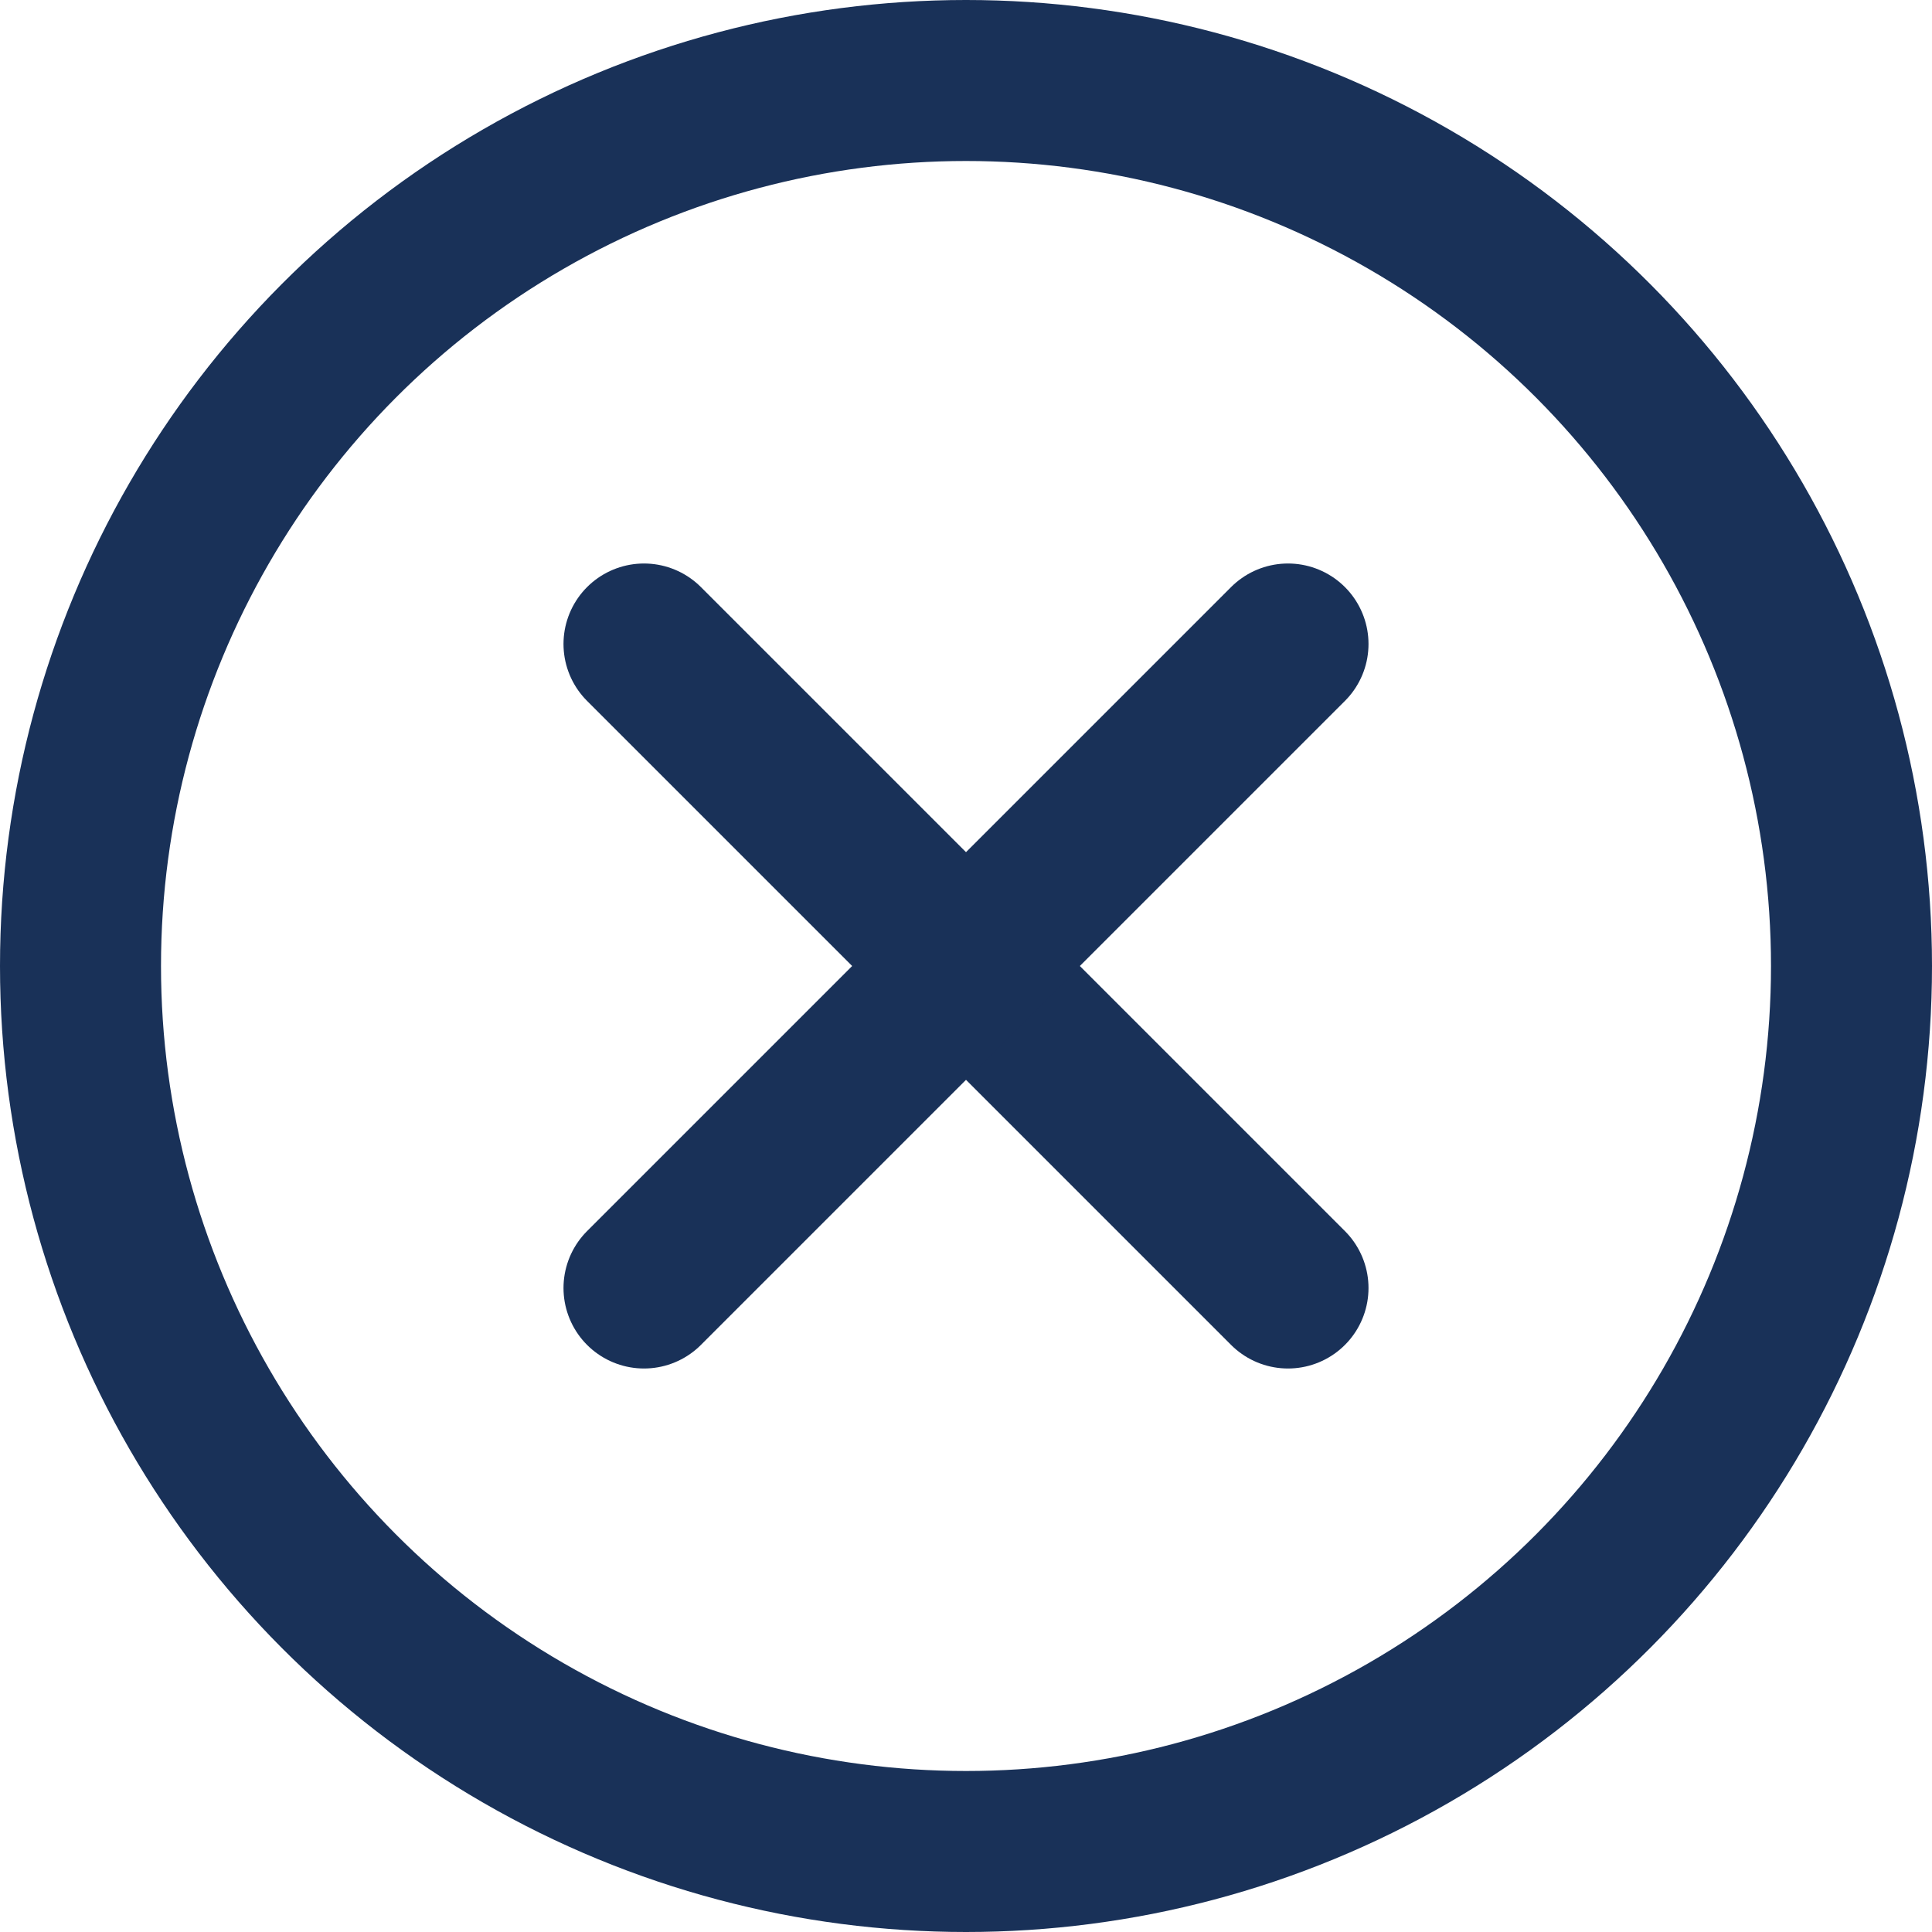
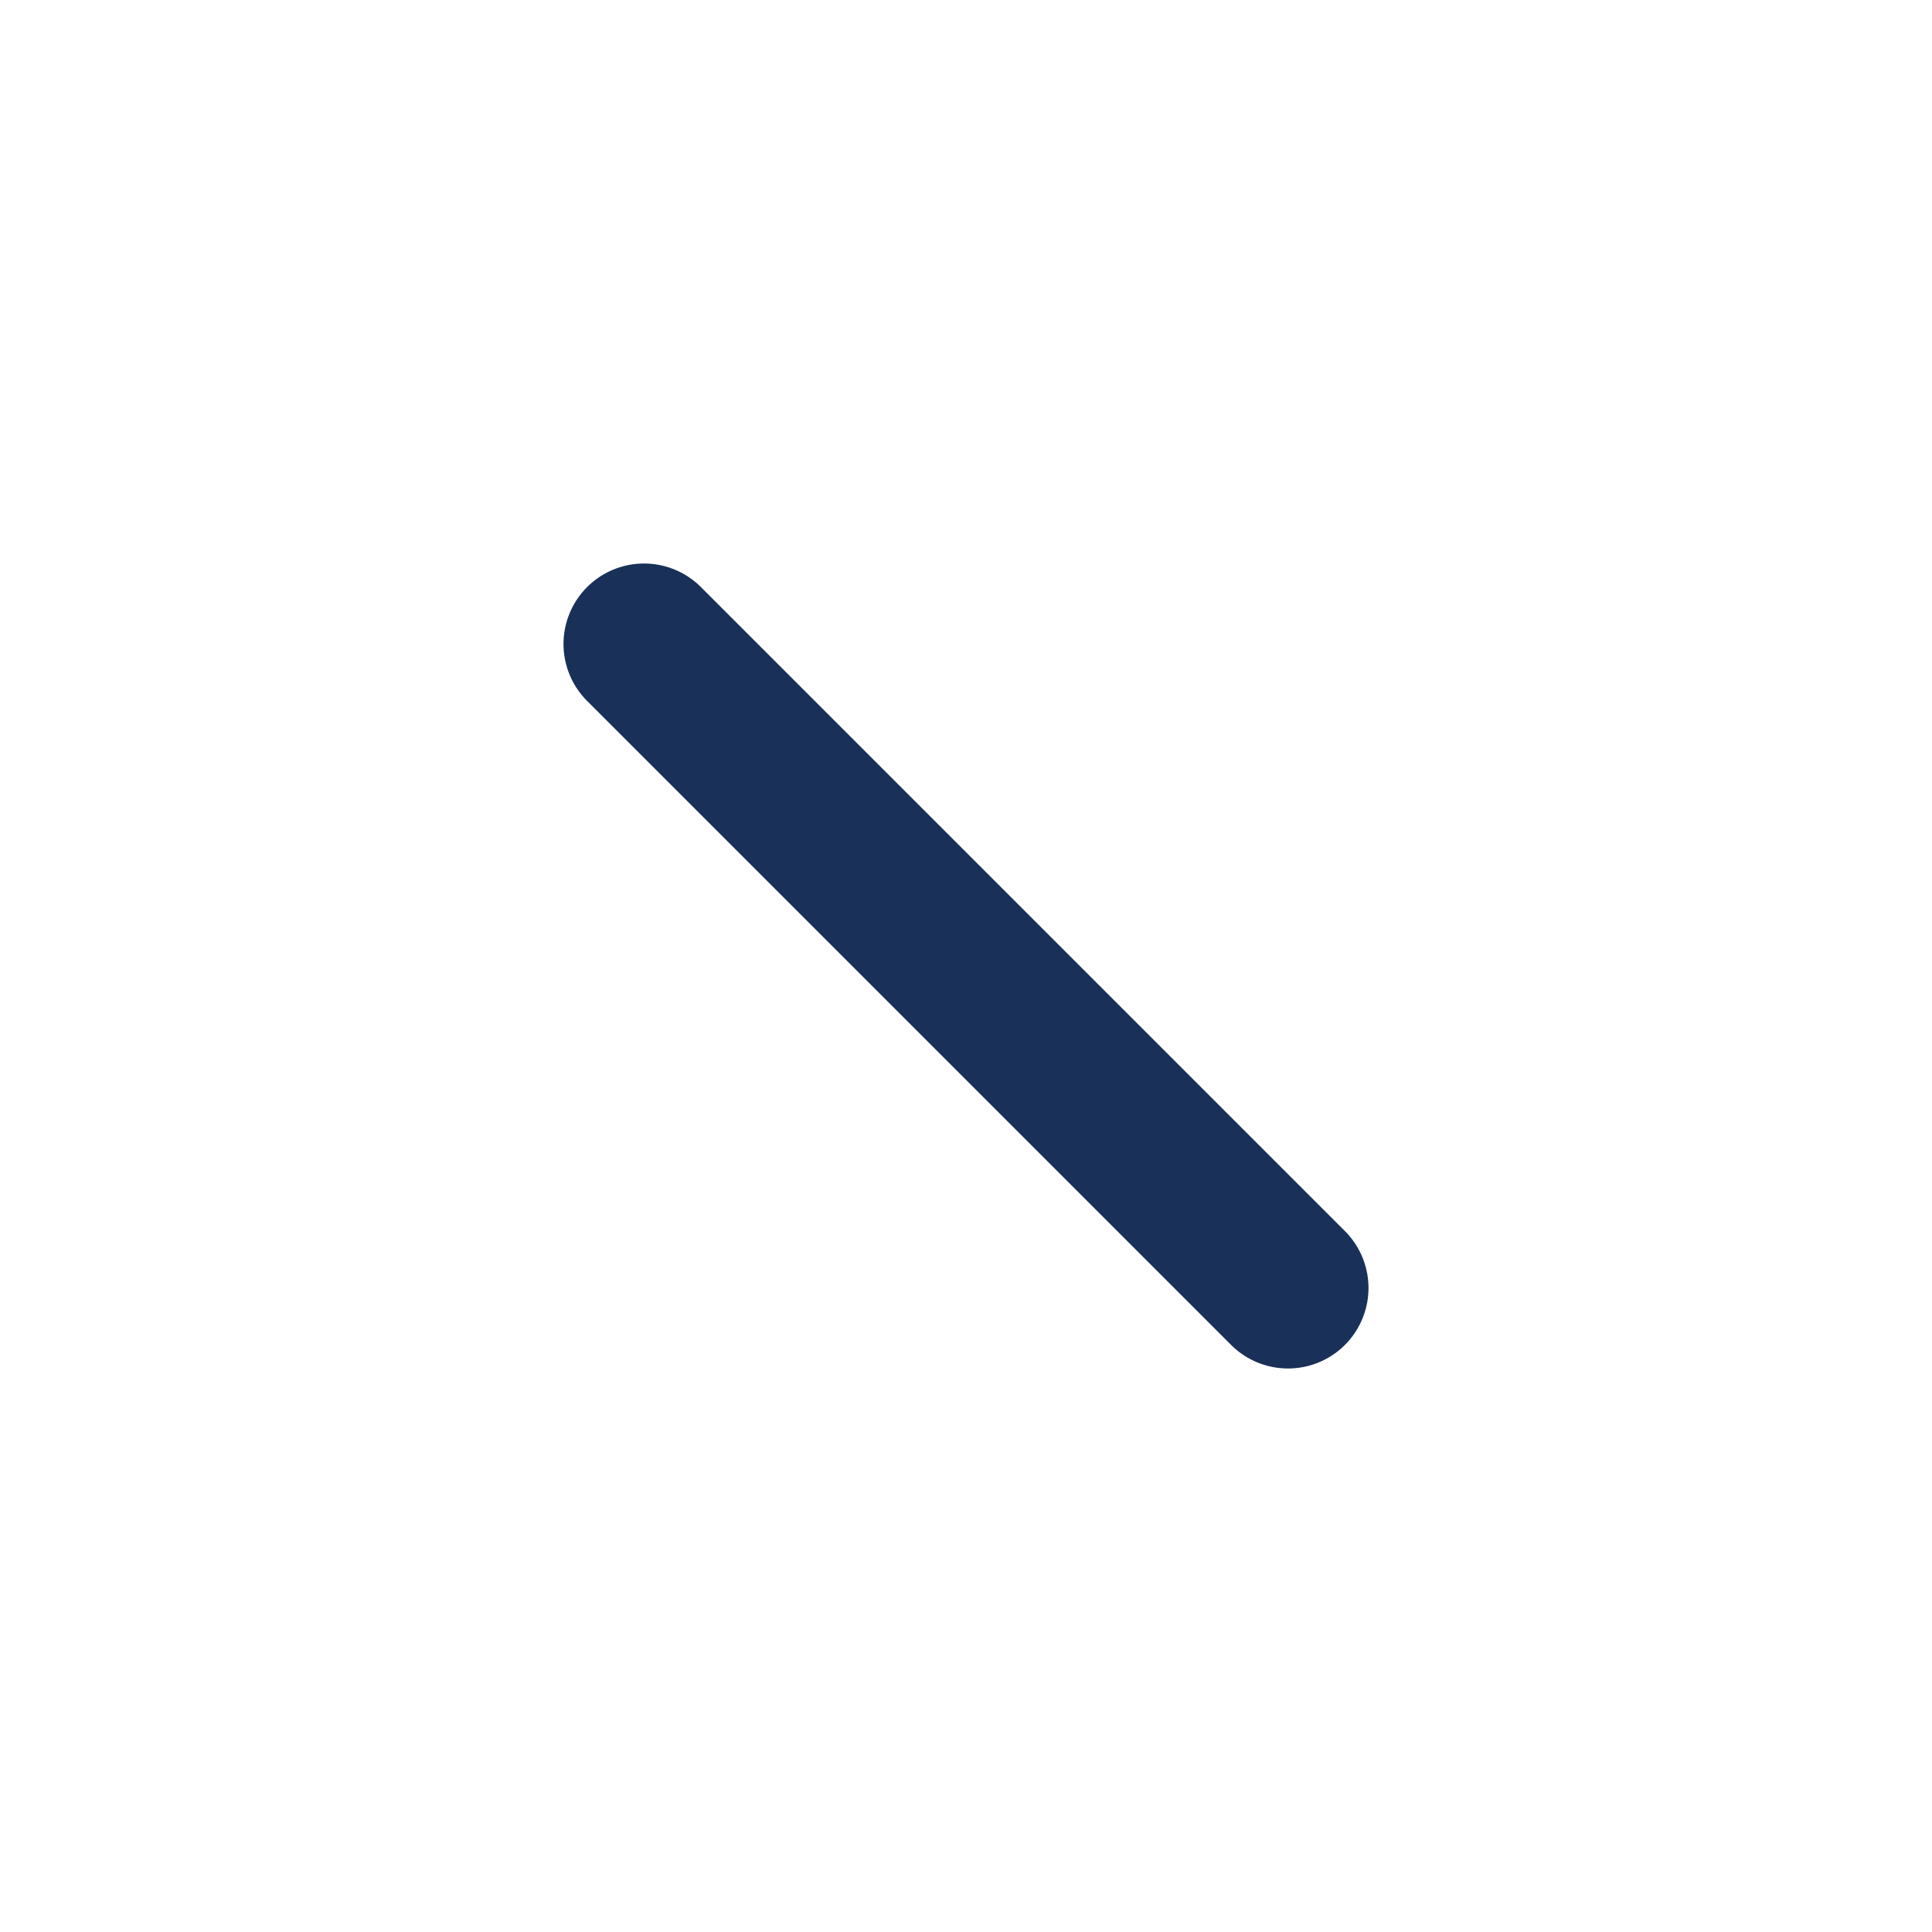
<svg xmlns="http://www.w3.org/2000/svg" id="Компонент_18_1" data-name="Компонент 18 – 1" width="24" height="24" viewBox="0 0 24 24">
  <path id="Контур_383" data-name="Контур 383" d="M-17140.059-19426.07l8,8" transform="translate(17148.059 19434.07)" fill="none" stroke="#193158" stroke-linecap="round" stroke-width="2" />
  <g id="Сгруппировать_451" data-name="Сгруппировать 451" transform="translate(8 8)">
-     <path id="Контур_384" data-name="Контур 384" d="M-17132.059-19426.07l-8,8" transform="translate(17140.059 19426.07)" fill="none" stroke="#193158" stroke-linecap="round" stroke-width="2" />
-   </g>
+     </g>
  <g id="Эллипс_92" data-name="Эллипс 92" fill="none" stroke="#193158" stroke-width="2">
-     <circle cx="12" cy="12" r="12" stroke="none" />
-     <circle cx="12" cy="12" r="11" fill="none" />
-   </g>
+     </g>
</svg>